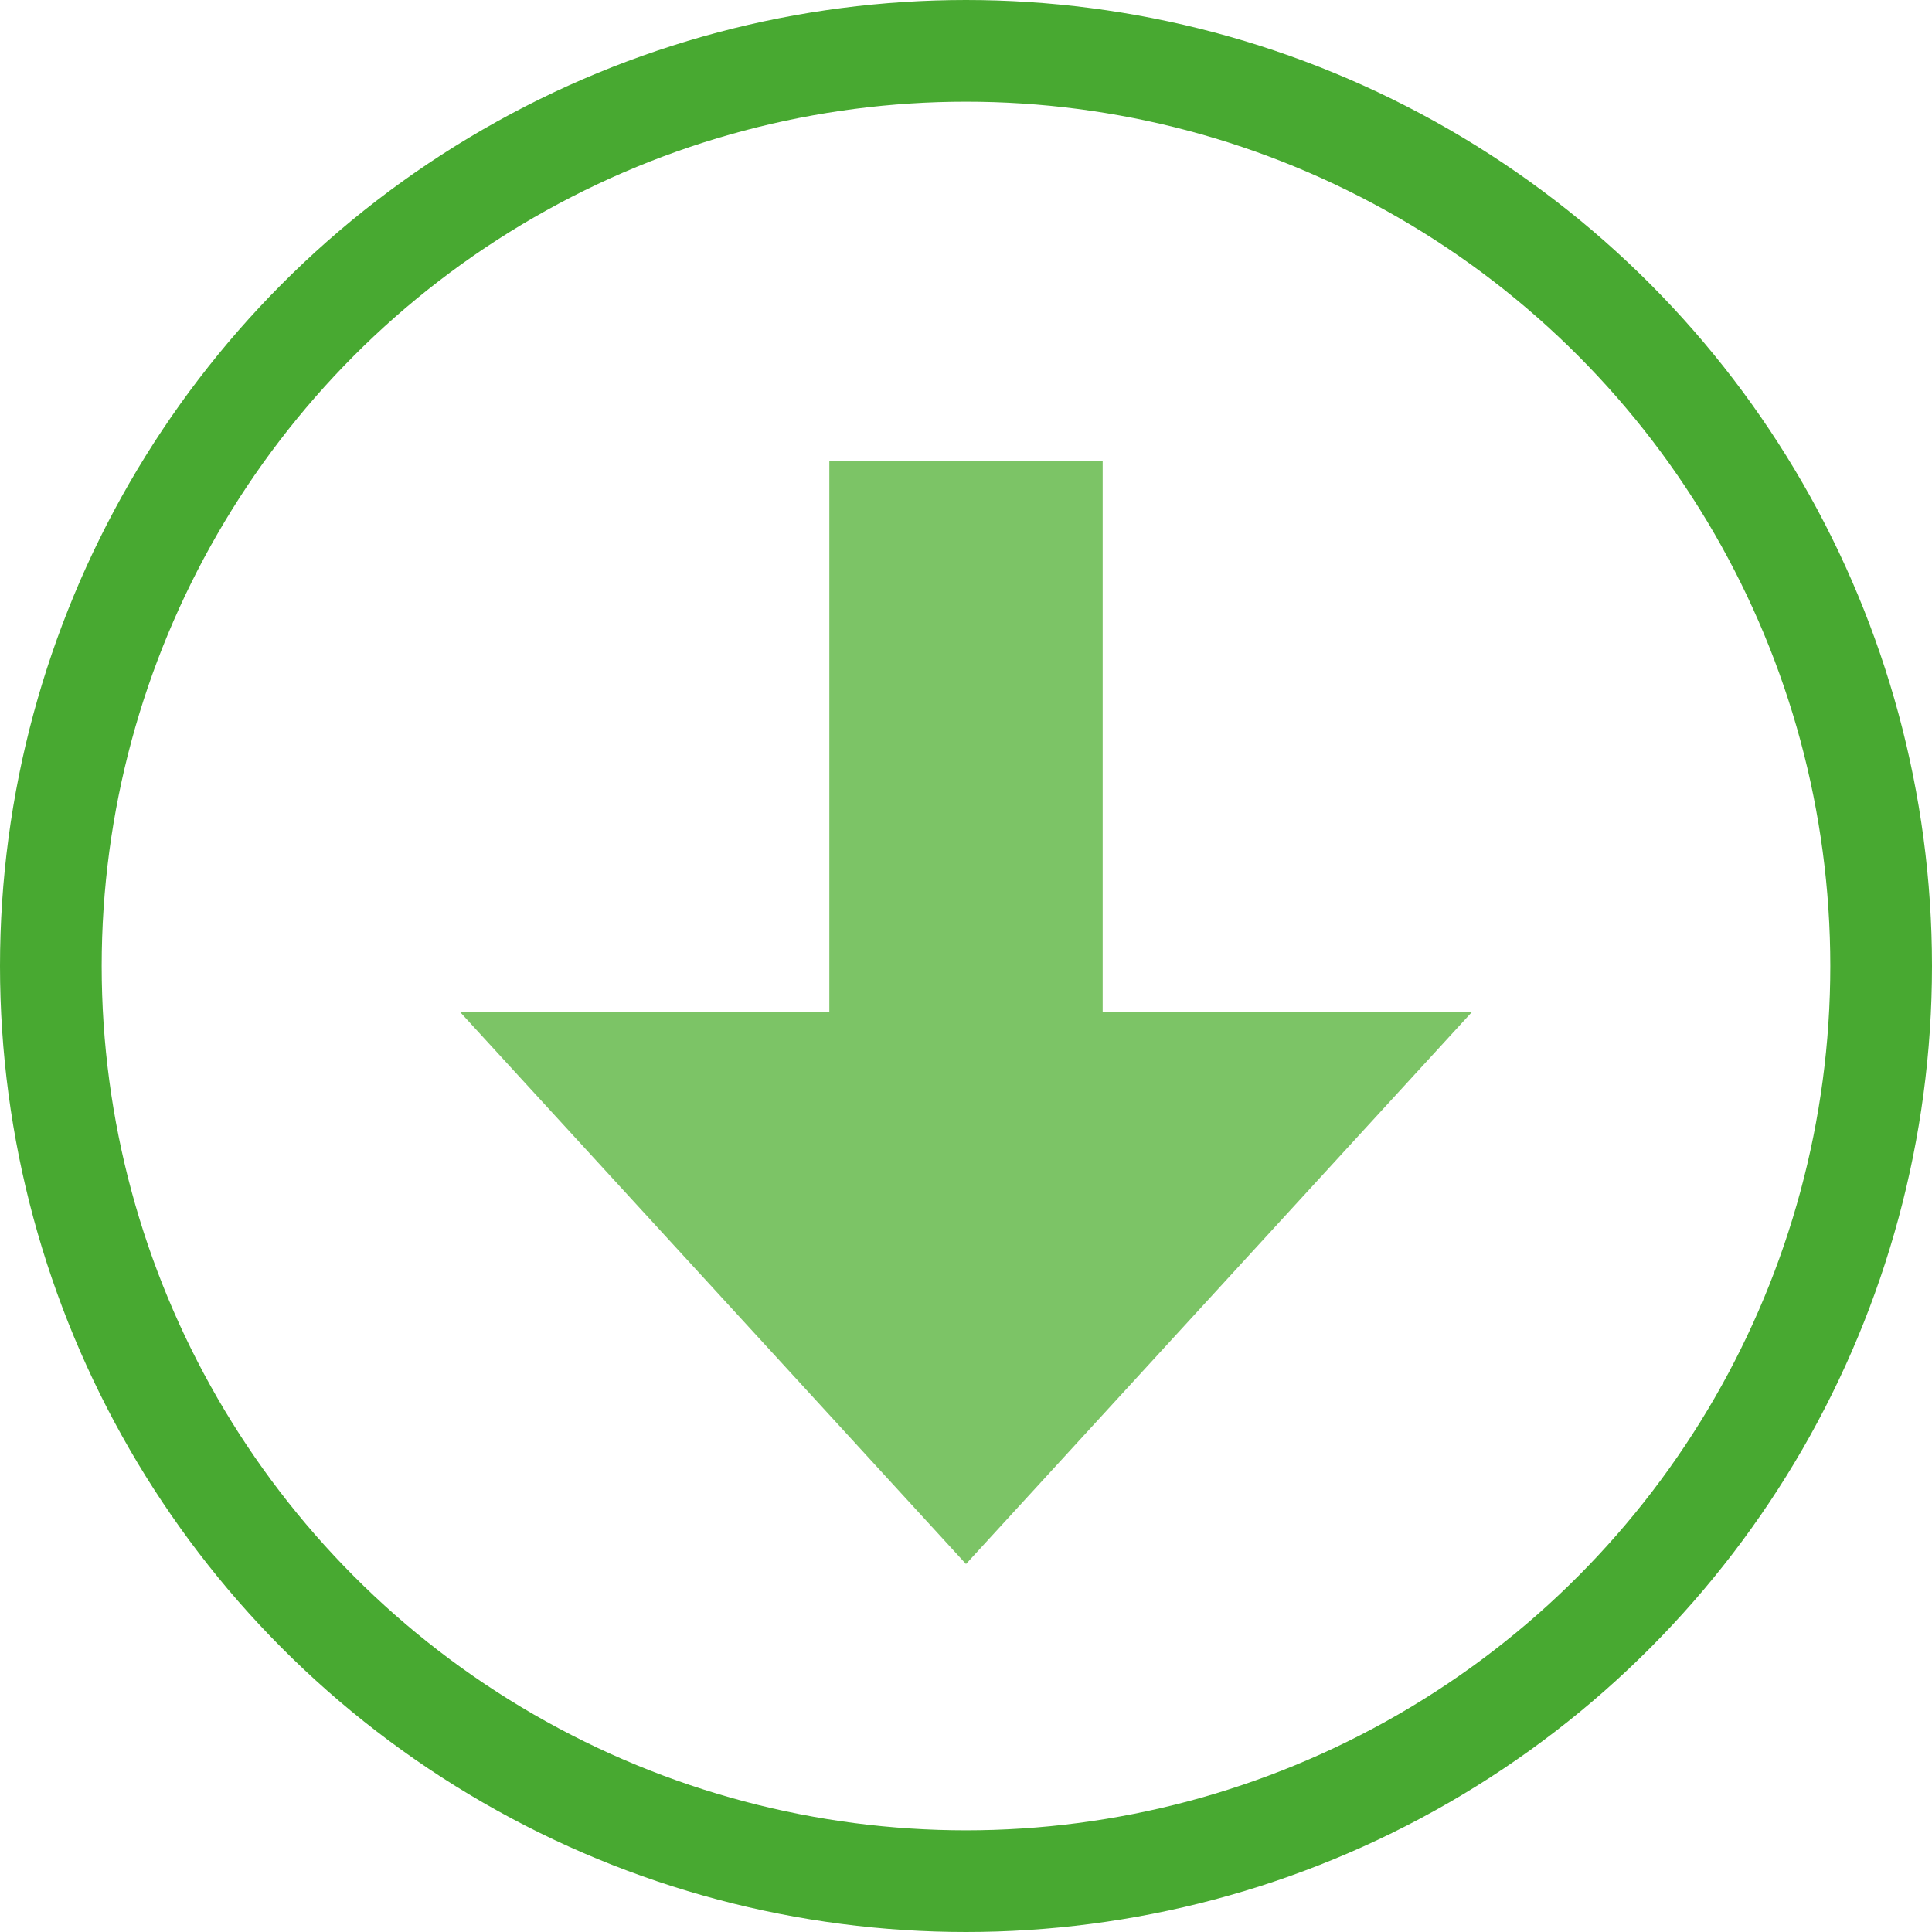
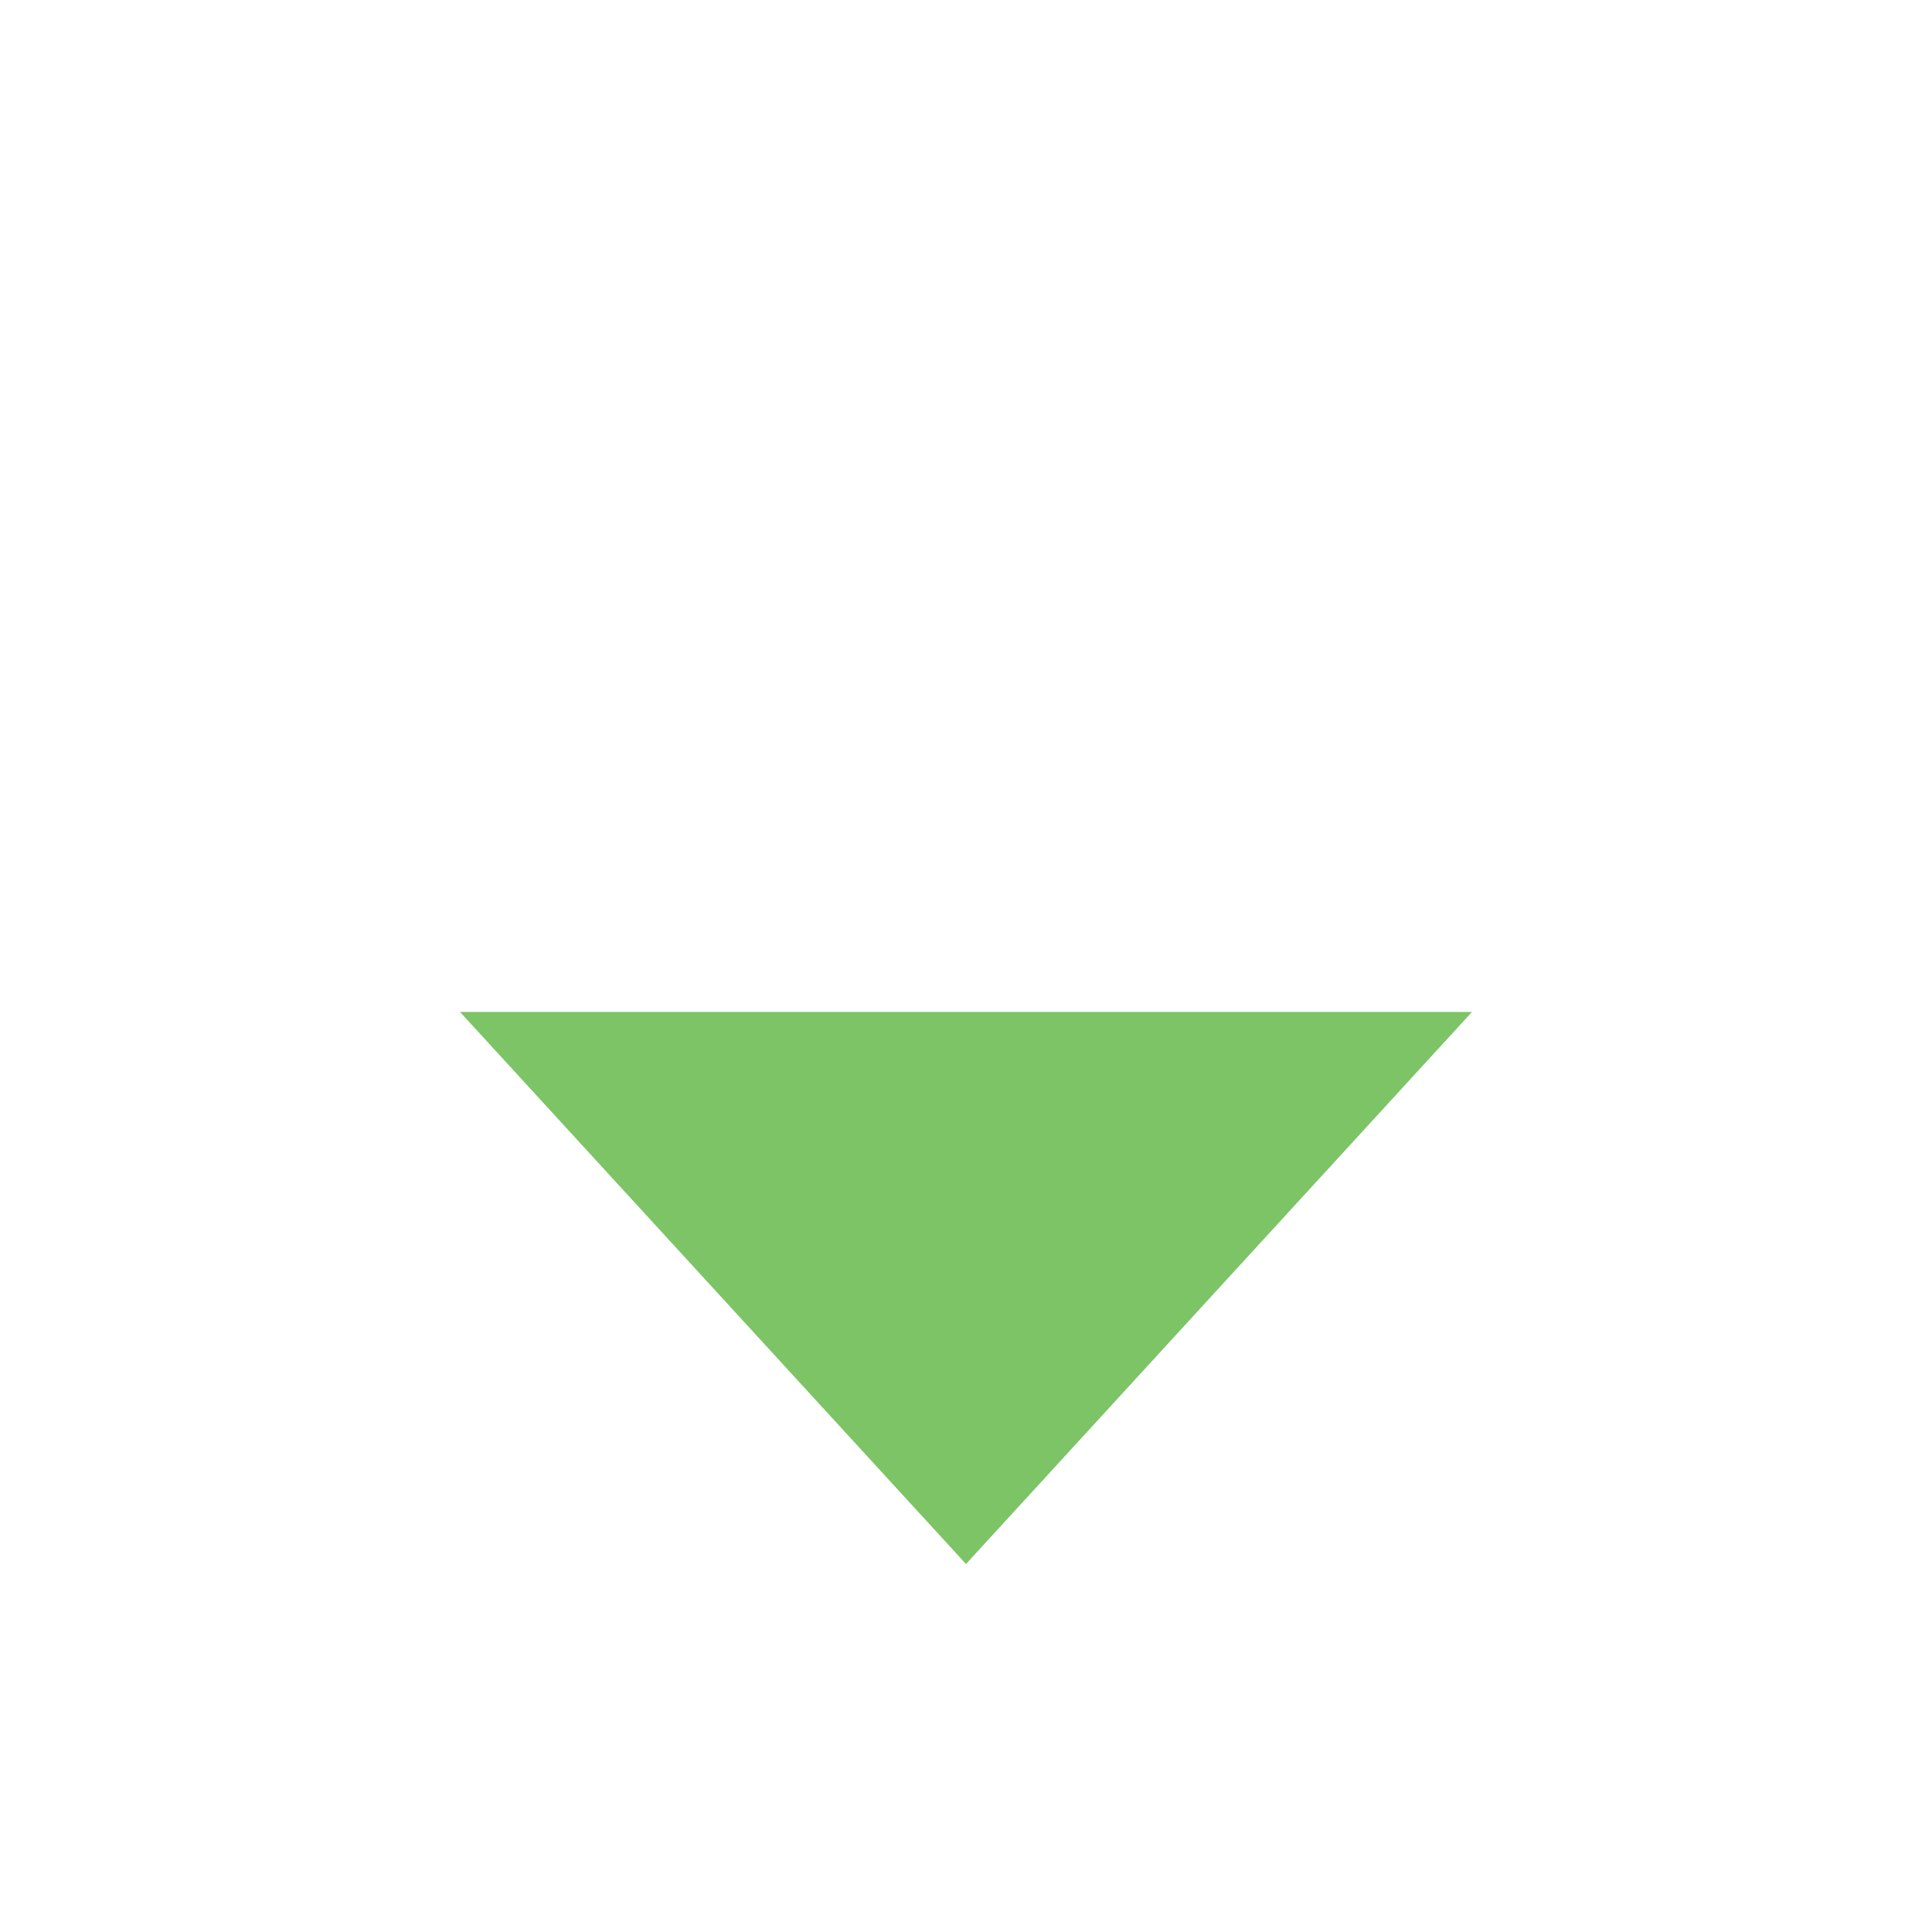
<svg xmlns="http://www.w3.org/2000/svg" version="1.1" viewBox="0 0 19 19" height="19" width="19" data-name="icon download" id="icon_download">
  <defs id="defs3">
    <style id="style5">
      .cls-1, .cls-2, .cls-3 {
        fill: #7cc466;
      }

      .cls-1 {
        fill-opacity: 0;
        stroke: #48a931;
        stroke-linejoin: round;
        stroke-width: 1px;
      }

      .cls-2 {
        fill-rule: evenodd;
      }
    </style>
  </defs>
-   <circle style="fill:#7cc466;fill-opacity:0;stroke:#48a931;stroke-width:1px;stroke-linejoin:round" r="9" cy="9.5" cx="9.5" class="cls-1" data-name="Ellipse 1 copy" id="Ellipse_1_copy" />
  <path style="fill:#7cc466;fill-rule:evenodd" d="m 4.524,9.952 4.976,5.429 4.976,-5.429 -9.952,0 z" class="cls-2" data-name="Shape 1 copy" id="Shape_1_copy" />
-   <rect style="fill:#7cc466" id="rect9" height="6.313" width="2.688" y="4.531" x="8.156" class="cls-3" />
</svg>